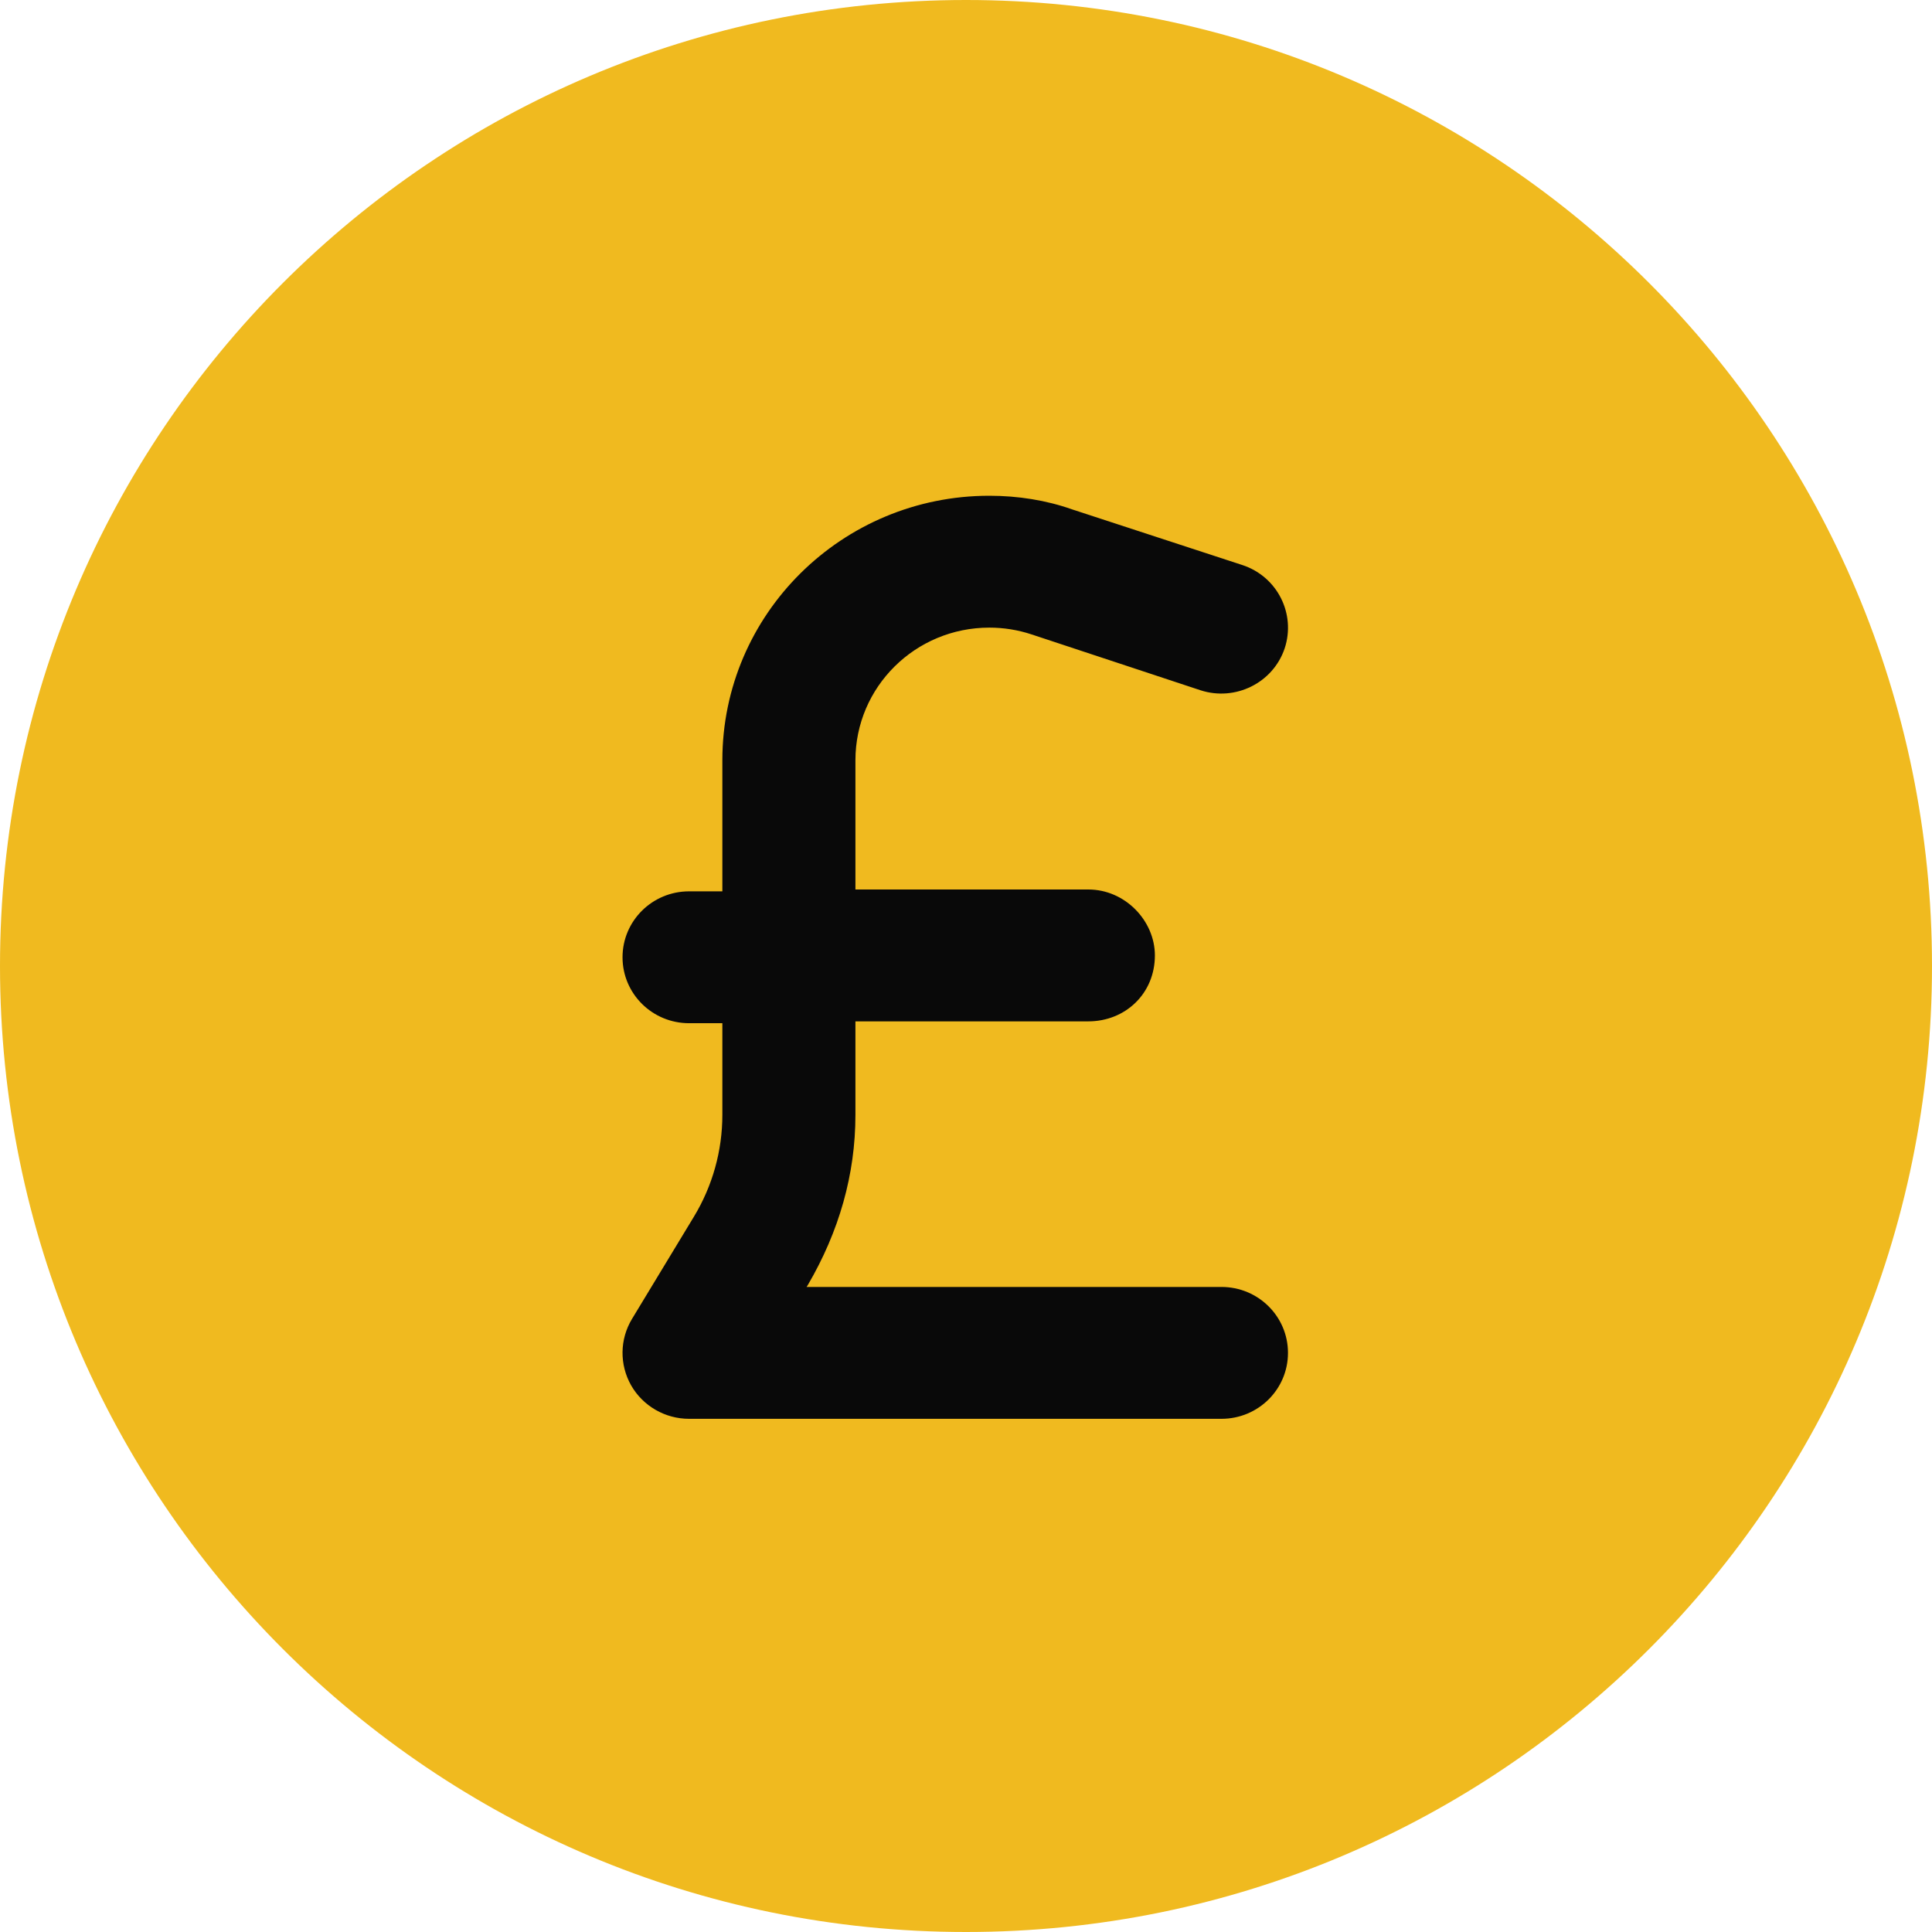
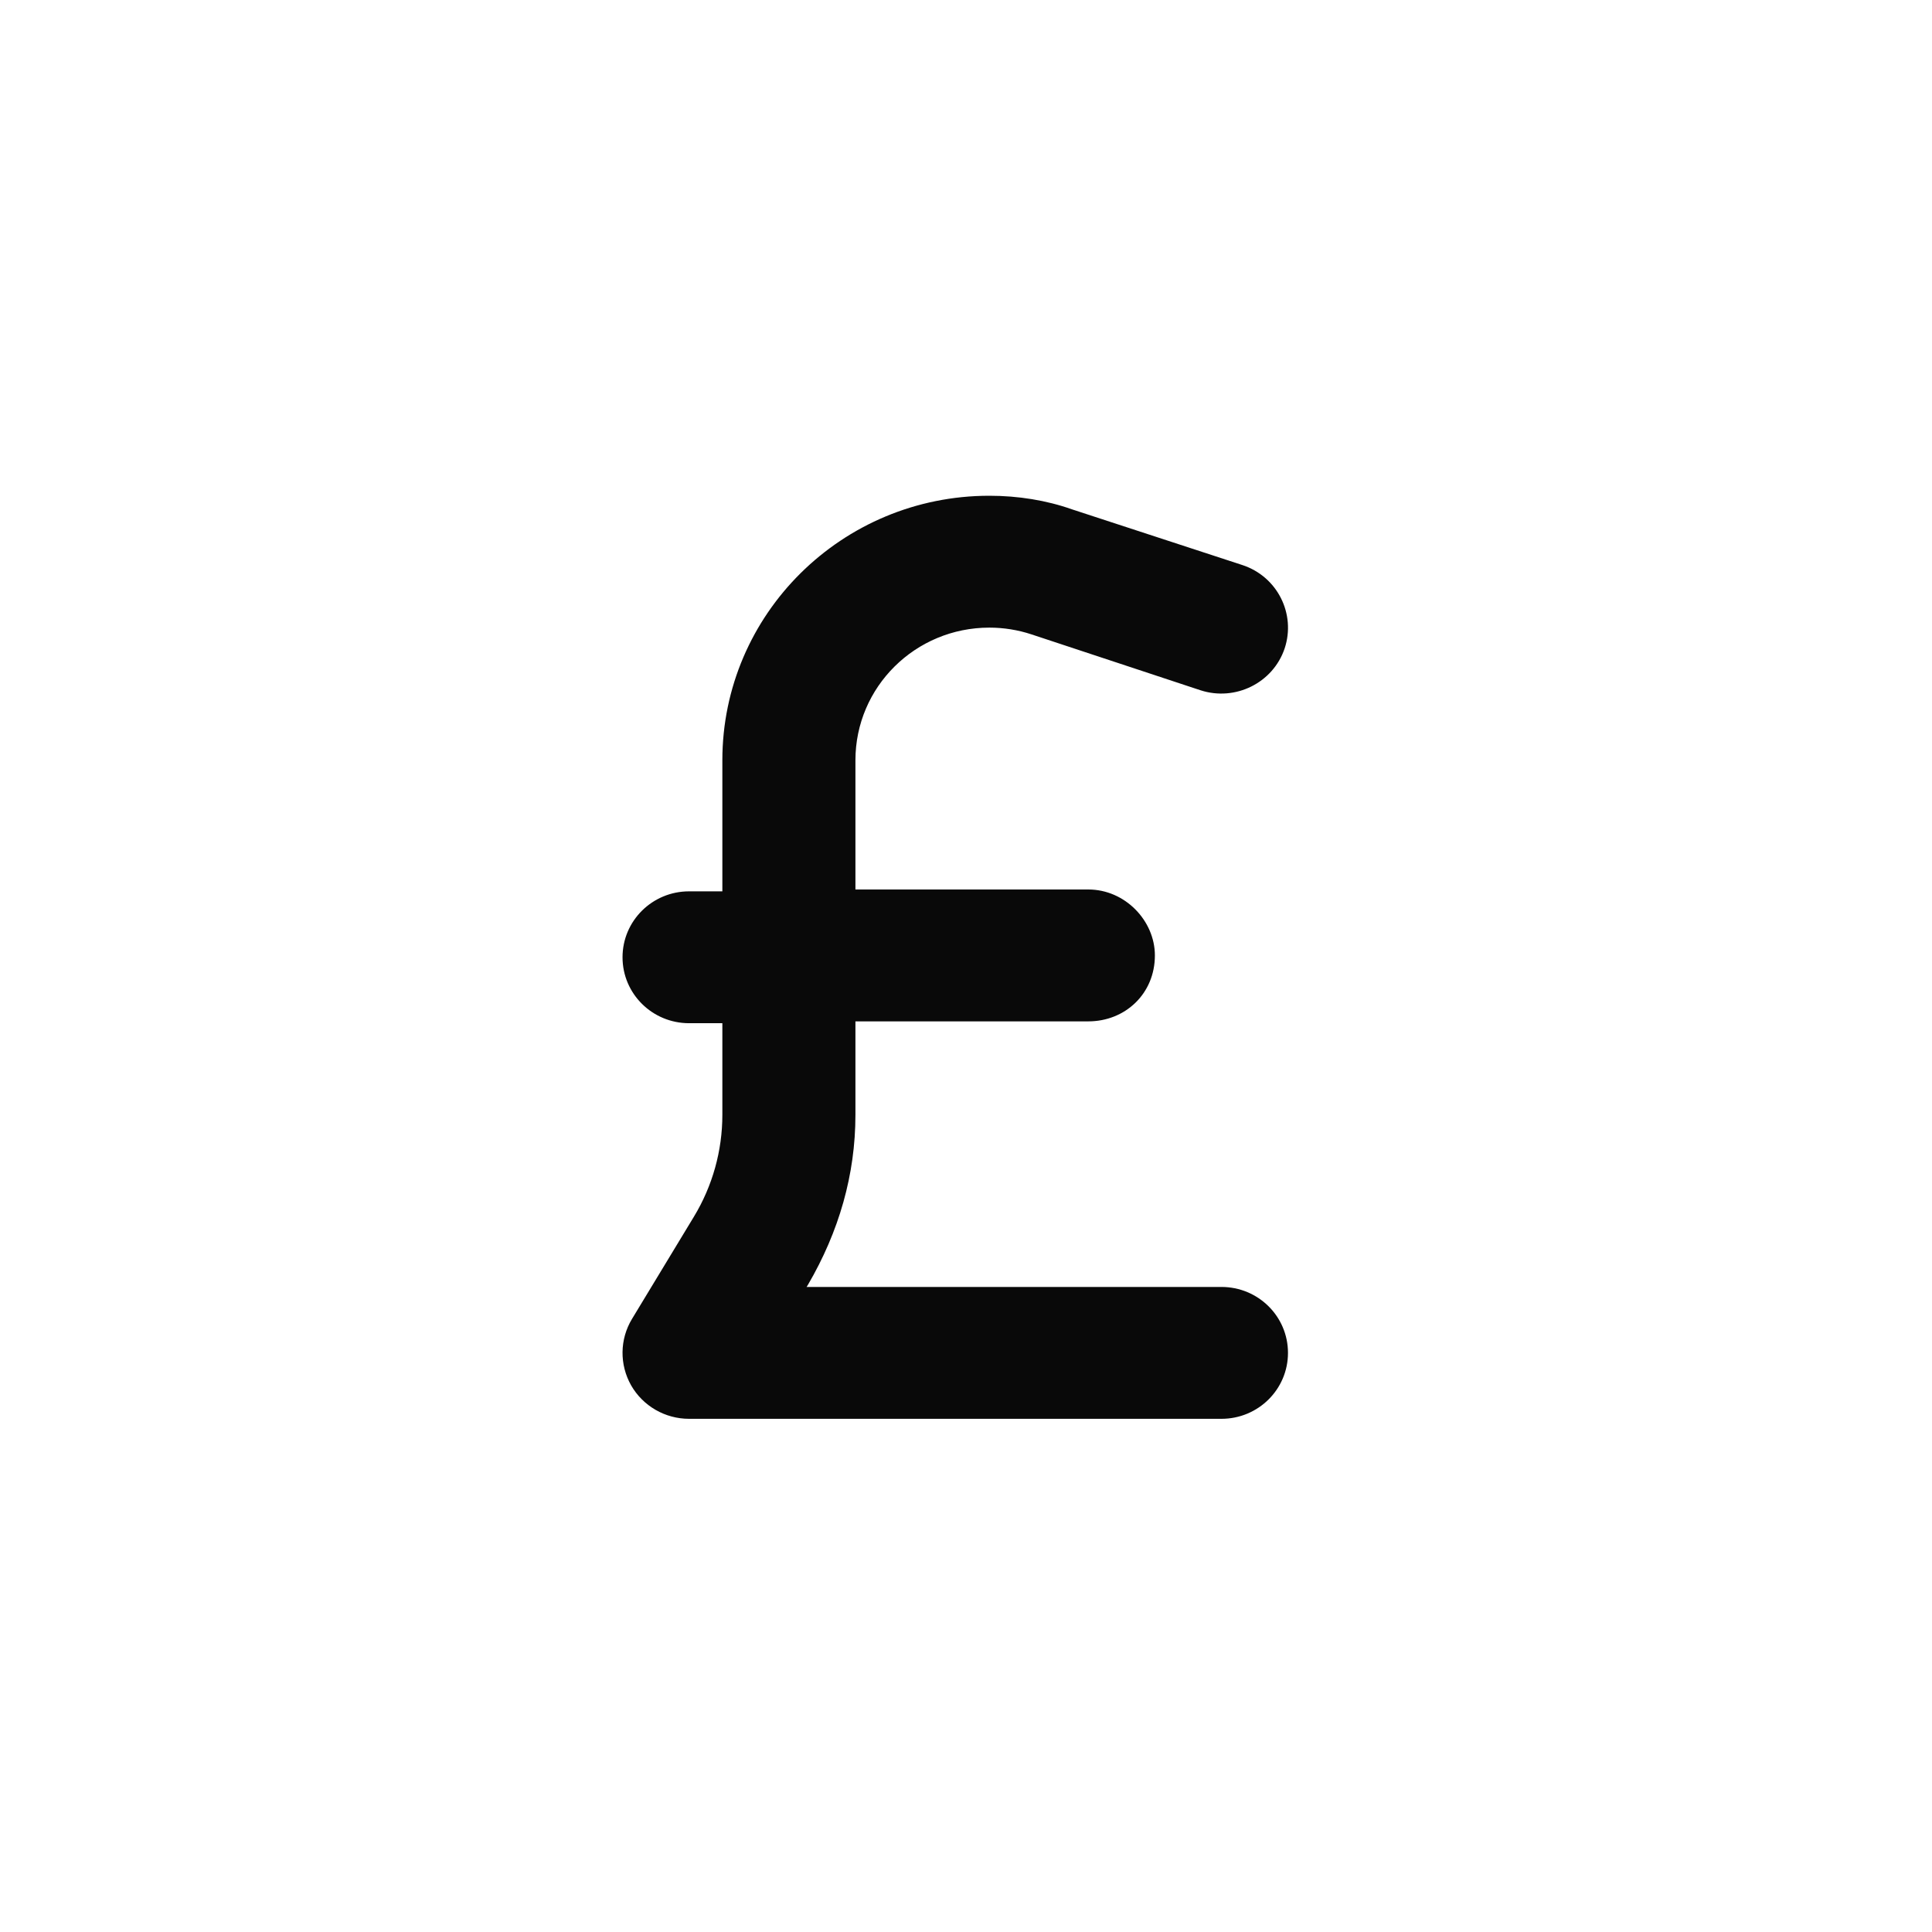
<svg xmlns="http://www.w3.org/2000/svg" width="90" height="90" viewBox="0 0 90 90" fill="none">
-   <path d="M90 45C90 69.853 69.853 90 45 90C20.147 90 0 69.853 0 45C0 20.147 20.147 0 45 0C69.853 0 90 20.147 90 45Z" fill="#F0BA1F" />
  <path d="M39.849 41.436H50.699C52.414 41.436 53.799 42.895 53.799 44.507C53.799 46.293 52.414 47.579 50.699 47.579H39.849V51.936C39.849 54.72 39.084 57.369 37.641 59.845L37.575 59.951H56.899C58.613 59.951 59.999 61.323 59.999 63.022C59.999 64.721 58.613 66.094 56.899 66.094H32.1C30.983 66.094 29.953 65.499 29.402 64.539C28.852 63.569 28.867 62.389 29.442 61.439L32.325 56.678C33.192 55.248 33.65 53.606 33.65 51.936V47.665H32.1C30.388 47.665 29 46.293 29 44.594C29 42.895 30.388 41.522 32.1 41.522H33.65V35.418C33.65 28.61 39.22 23.094 46.088 23.094C47.425 23.094 48.752 23.307 49.934 23.726L57.877 26.323C59.505 26.859 60.377 28.598 59.844 30.206C59.301 31.819 57.538 32.682 55.92 32.154L48.054 29.553C47.425 29.344 46.756 29.237 46.088 29.237C42.639 29.237 39.849 32.001 39.849 35.418V41.436Z" fill="#090909" />
</svg>